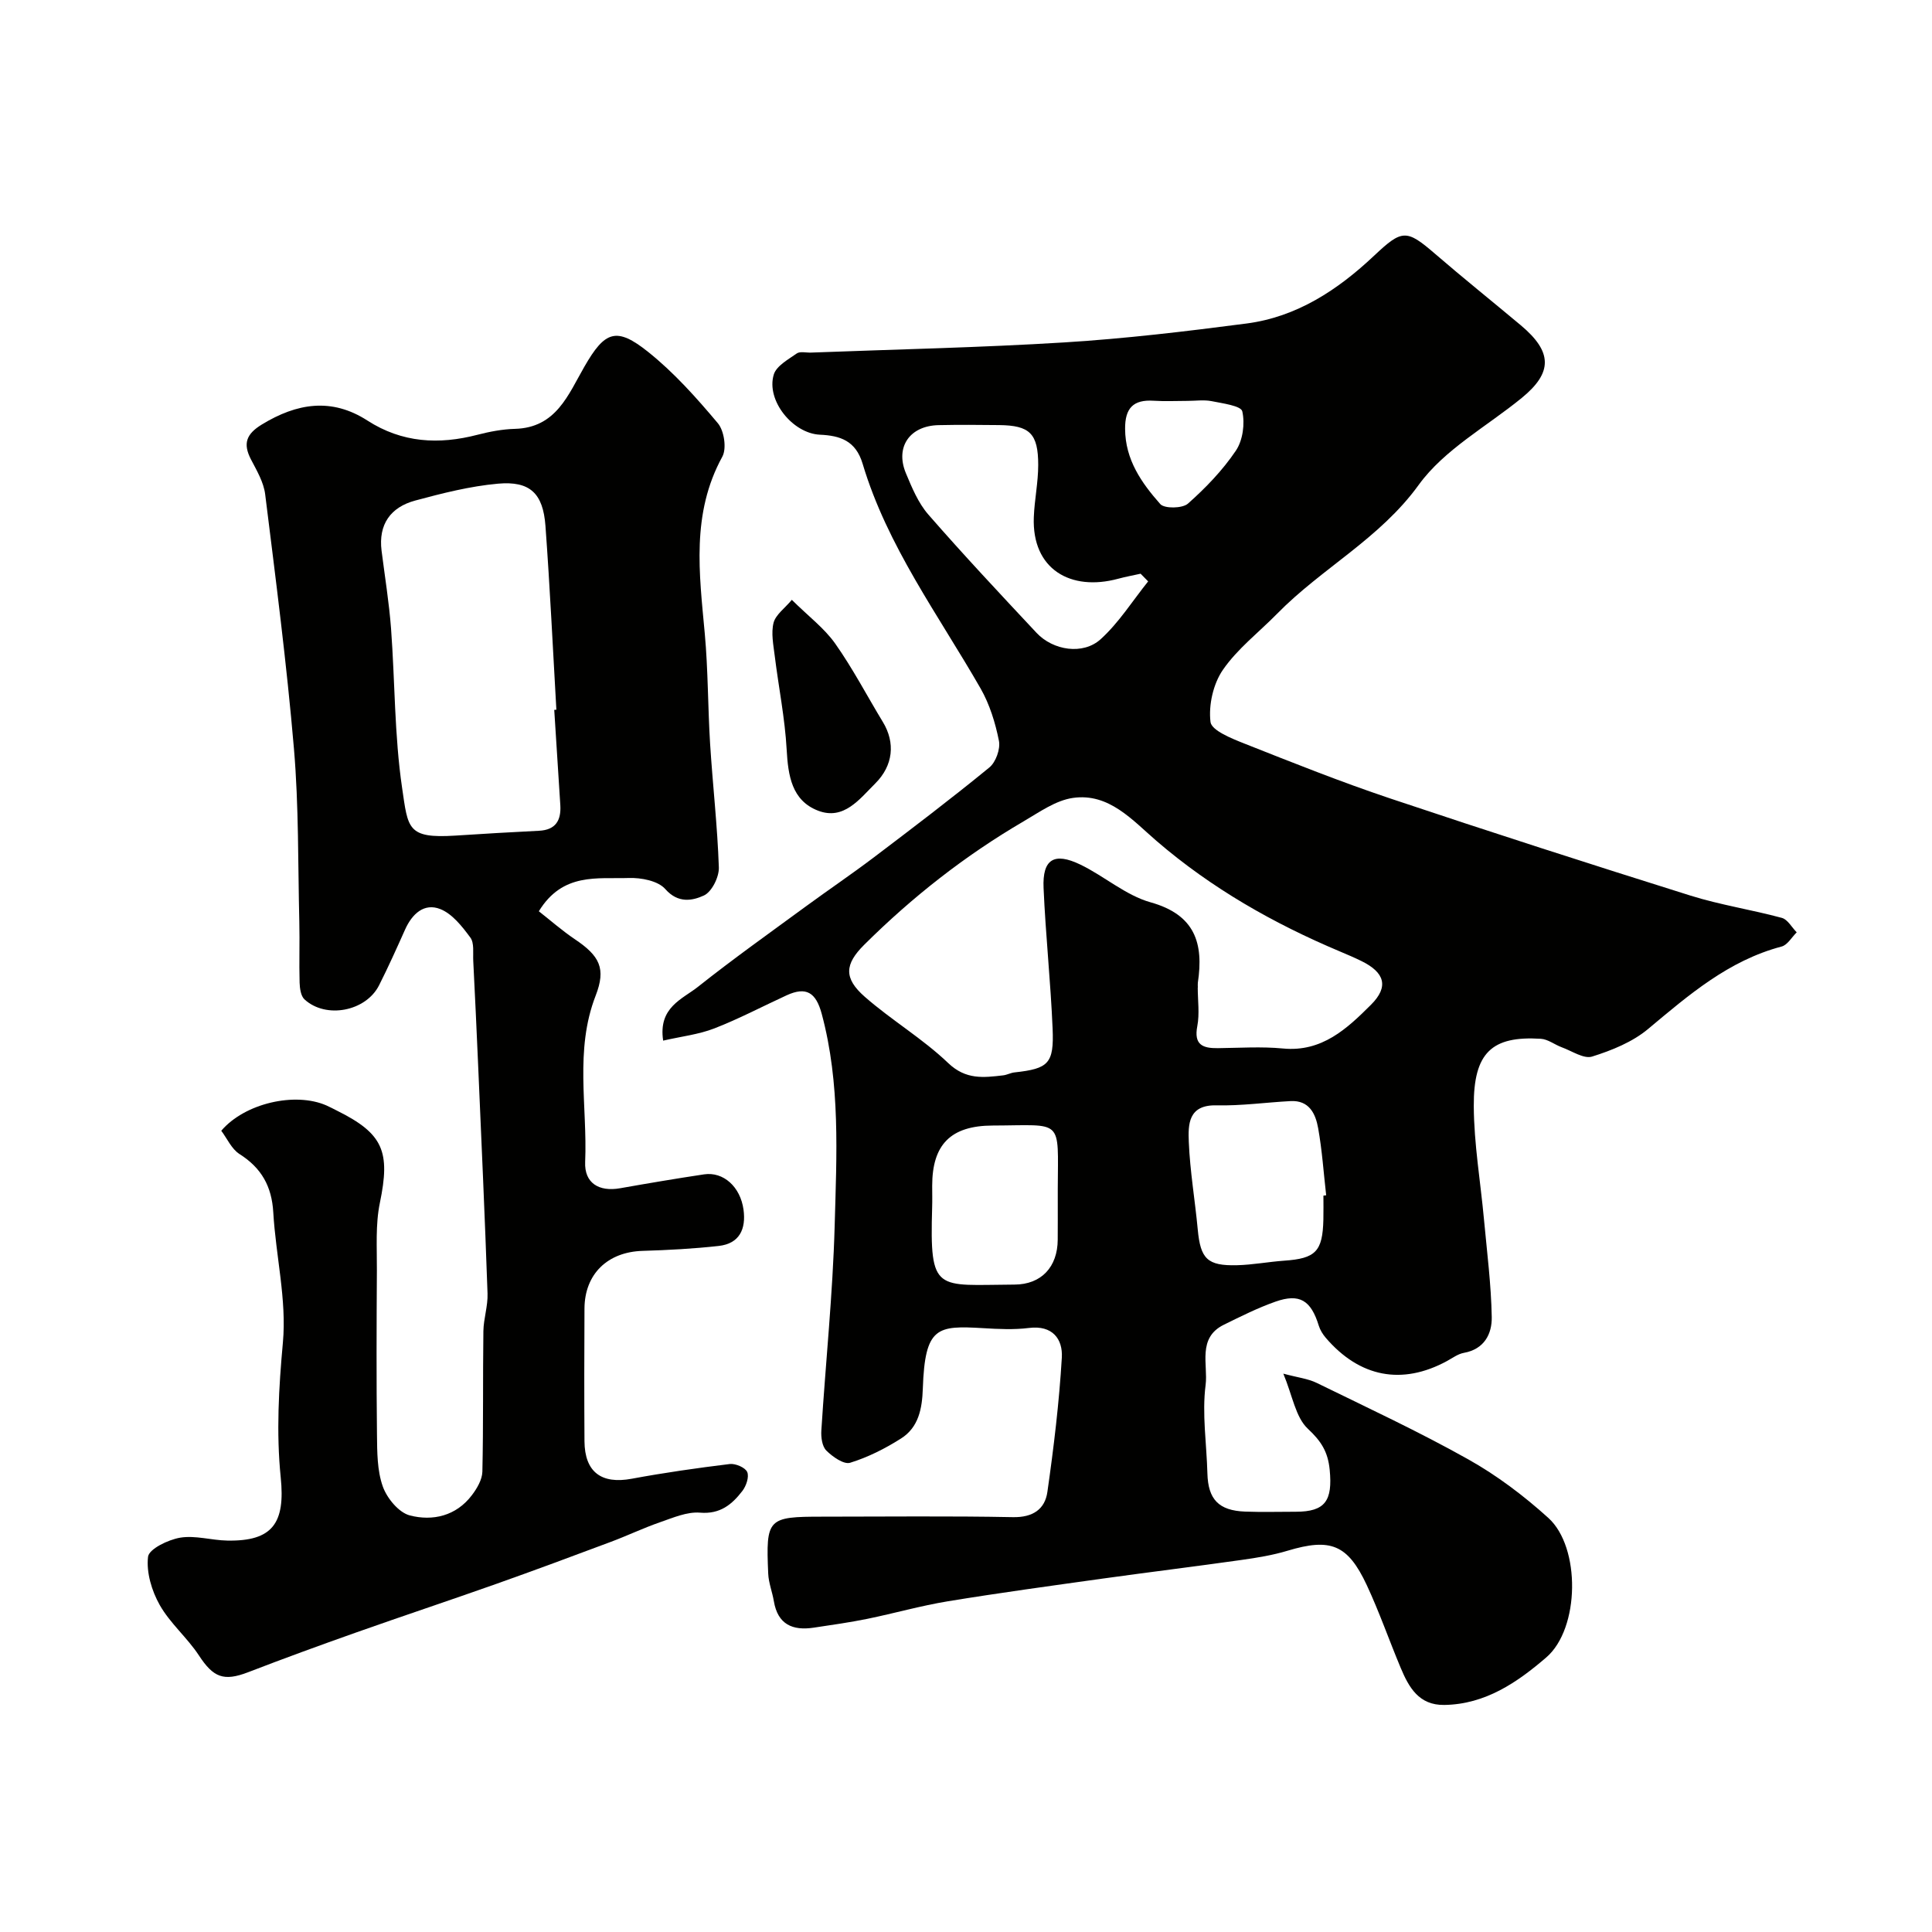
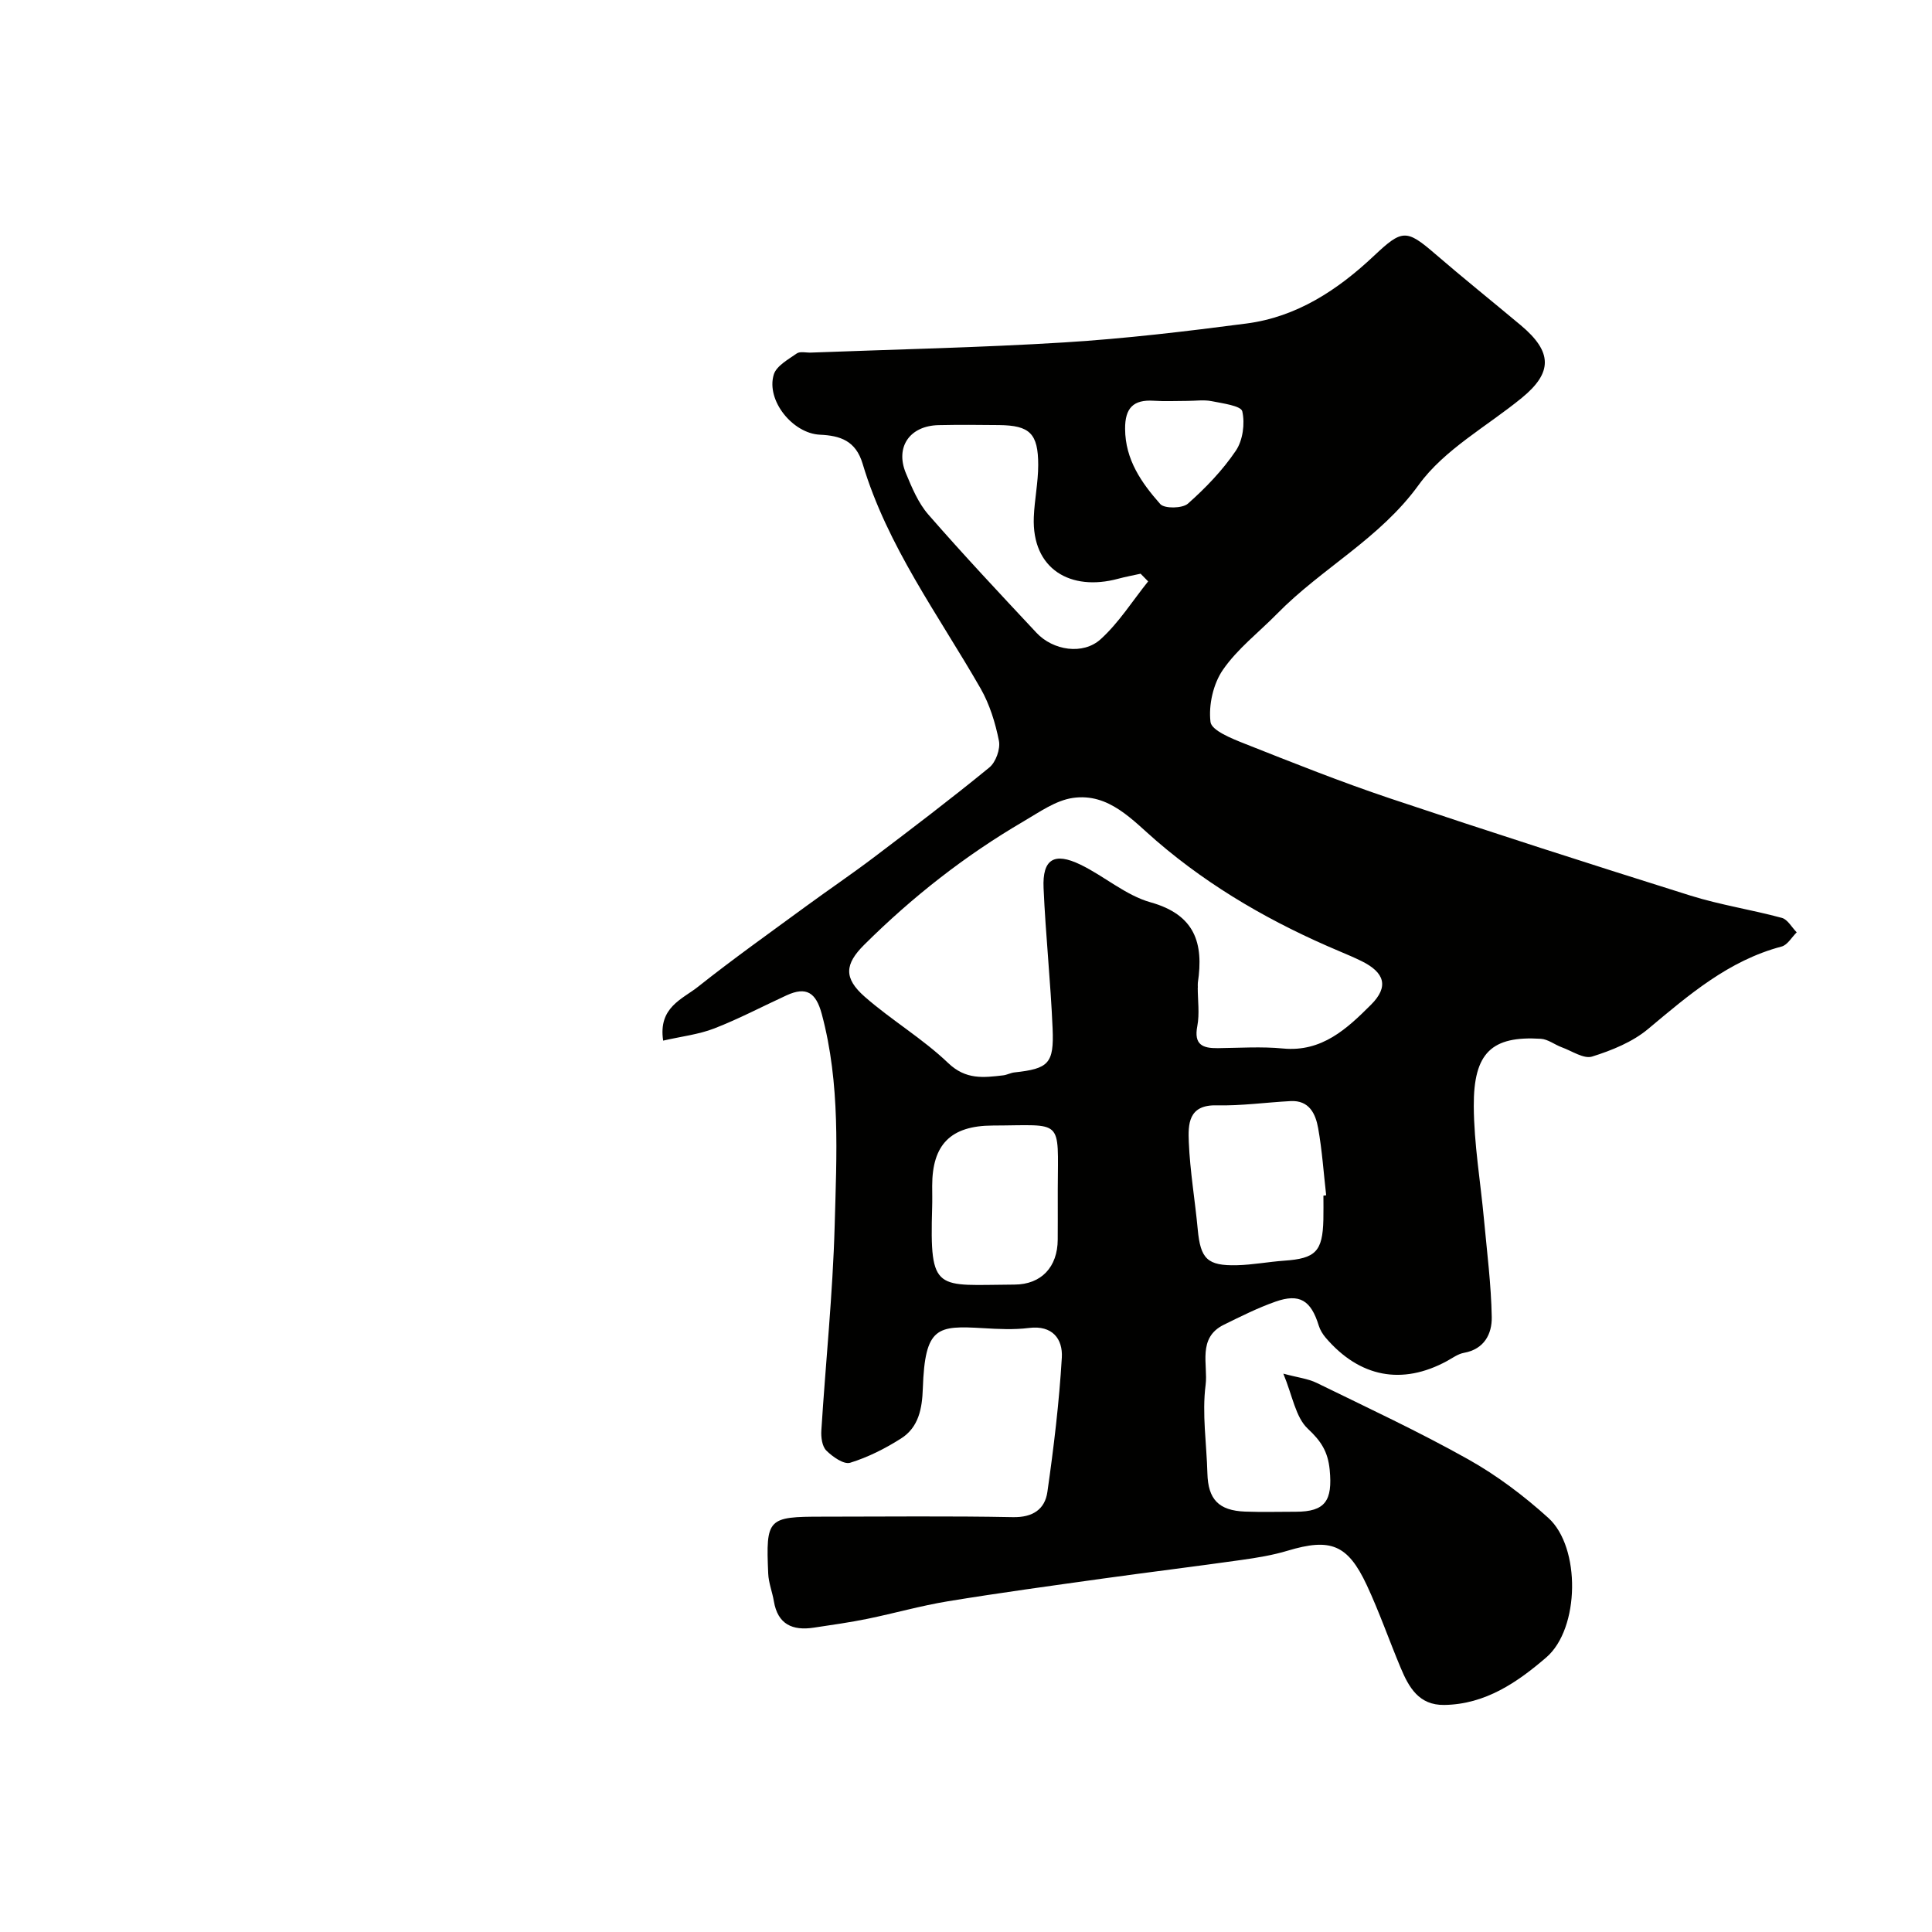
<svg xmlns="http://www.w3.org/2000/svg" enable-background="new 0 0 400 400" viewBox="0 0 400 400">
  <g fill="#010100">
-     <path d="m137.3 215.45c-1.05-6.91 3.97-8.57 7.23-11.16 7.28-5.78 14.87-11.17 22.37-16.67 4.61-3.38 9.35-6.58 13.9-10.02 8.09-6.13 16.18-12.27 24.03-18.7 1.34-1.09 2.32-3.83 1.99-5.51-.74-3.73-1.92-7.56-3.8-10.85-8.72-15.21-19.32-29.45-24.42-46.52-1.43-4.79-4.65-5.83-8.85-6.02-5.63-.26-11.17-7.1-9.55-12.45.54-1.79 2.98-3.12 4.76-4.37.68-.48 1.94-.14 2.94-.18 17.5-.67 35.02-1.03 52.5-2.11 12.59-.78 25.16-2.28 37.67-3.91 10.44-1.36 18.92-6.97 26.41-14.03 5.79-5.45 6.68-5.54 12.6-.43 5.84 5.04 11.87 9.87 17.78 14.82 6.58 5.51 6.63 9.79.21 15.04-7.24 5.92-16.05 10.69-21.35 18.02-8.07 11.15-20.07 17.24-29.3 26.66-3.78 3.85-8.21 7.24-11.23 11.62-2.01 2.91-2.99 7.29-2.57 10.79.21 1.77 4.4 3.44 7.05 4.49 9.98 3.95 19.97 7.94 30.15 11.35 20.65 6.92 41.38 13.59 62.16 20.11 6.19 1.94 12.67 2.92 18.94 4.62 1.2.33 2.05 1.96 3.07 2.99-1.03 1.01-1.91 2.62-3.13 2.94-10.98 2.9-19.21 10.02-27.64 17.07-3.23 2.7-7.51 4.43-11.59 5.71-1.72.54-4.18-1.16-6.28-1.92-1.47-.54-2.86-1.67-4.34-1.76-10.12-.63-13.94 2.84-13.88 13.94.04 7.85 1.4 15.69 2.12 23.54.62 6.71 1.48 13.42 1.6 20.14.06 3.46-1.53 6.64-5.75 7.4-1.24.22-2.37 1.07-3.52 1.7-9.3 5.05-18.08 3.38-25.11-4.83-.61-.72-1.15-1.59-1.43-2.49-1.61-5.24-3.96-6.74-8.96-4.98-3.67 1.29-7.19 3.06-10.69 4.78-5.55 2.72-3.25 8.3-3.78 12.46-.77 5.99.21 12.2.37 18.32.14 5.36 2.32 7.7 7.8 7.91 3.49.13 7 .03 10.5.03 6.14 0 7.63-2.32 7.02-8.67-.37-3.77-1.76-5.93-4.53-8.52-2.54-2.38-3.16-6.81-5.07-11.4 2.96.8 5.09 1.03 6.9 1.91 10.53 5.15 21.17 10.1 31.38 15.83 5.94 3.33 11.53 7.55 16.59 12.13 6.72 6.08 6.52 22.89-.42 28.87-5.99 5.16-12.62 9.73-21.13 9.85-5.25.08-7.33-3.64-9.02-7.67-2.39-5.7-4.42-11.56-7.03-17.15-3.96-8.46-7.53-9.77-16.39-7.11-3.09.93-6.33 1.46-9.54 1.91-9.54 1.35-19.11 2.52-28.66 3.85-10.73 1.5-21.46 2.96-32.14 4.71-5.6.92-11.09 2.49-16.65 3.63-3.67.75-7.4 1.27-11.11 1.83-4.38.66-7.45-.66-8.26-5.47-.32-1.92-1.09-3.8-1.17-5.72-.5-11.44-.12-11.79 11.18-11.79 13.17 0 26.33-.16 39.49.1 4.12.08 6.62-1.64 7.13-5.22 1.32-9.23 2.44-18.52 2.99-27.82.22-3.82-1.92-6.75-6.81-6.13-3.12.39-6.33.23-9.49.04-9.49-.55-12.04-.36-12.48 12.5-.14 4.18-.87 8.04-4.52 10.35-3.27 2.08-6.84 3.88-10.53 5.02-1.3.4-3.63-1.24-4.92-2.52-.88-.87-1.13-2.75-1.04-4.15.89-14.14 2.37-28.26 2.76-42.42.4-14.64 1.21-29.38-2.68-43.85-1.2-4.45-3.21-5.7-7.27-3.84-4.99 2.29-9.86 4.87-14.96 6.85-3.24 1.26-6.82 1.66-10.6 2.53zm110.7-10.99c-.01 0-.01 0-.02 0 0 2.67.4 5.41-.09 7.98-.75 3.87 1.11 4.61 4.25 4.57 4.5-.05 9.03-.36 13.49.07 8.07.78 13.28-4.13 18.22-9.06 3.77-3.76 2.8-6.69-1.95-9.03-1.46-.72-2.96-1.36-4.46-1.99-13.77-5.8-26.59-13.08-37.99-22.89-4.97-4.27-9.83-9.98-17.31-8.91-3.57.51-6.96 2.95-10.23 4.86-12.1 7.07-23.04 15.66-32.98 25.54-4.04 4.02-4.3 6.9.11 10.77 5.52 4.84 11.98 8.66 17.27 13.72 3.66 3.5 7.32 3.02 11.38 2.55.8-.09 1.56-.53 2.36-.61 7.03-.77 8.19-1.81 7.88-9.09-.41-9.71-1.45-19.39-1.87-29.1-.26-5.94 2.17-7.47 7.63-4.83 4.95 2.39 9.36 6.35 14.51 7.8 9.23 2.58 11.03 8.47 9.8 16.66-.04.32 0 .66 0 .99zm-10.29-84.09c-.52-.53-1.04-1.06-1.56-1.59-1.56.35-3.13.63-4.67 1.05-9.78 2.64-17.87-1.94-17.44-12.77.14-3.6.91-7.19.91-10.79 0-6.53-1.76-8.19-8.08-8.26-4.18-.05-8.37-.08-12.55.01-5.96.13-9.02 4.52-6.77 9.94 1.25 3 2.56 6.17 4.65 8.57 7.27 8.34 14.84 16.41 22.4 24.49 3.42 3.65 9.62 4.64 13.28 1.32 3.78-3.43 6.59-7.93 9.83-11.97zm36.29 127.17c.19-.02.38-.04.57-.07-.53-4.64-.84-9.31-1.66-13.89-.53-2.98-1.85-5.82-5.72-5.61-5.11.27-10.22 1-15.32.88-5.9-.14-5.89 3.98-5.74 7.63.25 6.04 1.29 12.04 1.85 18.07.57 6.08 1.97 7.55 8.12 7.4 3.27-.08 6.52-.71 9.79-.94 6.5-.45 7.94-1.91 8.1-8.48.04-1.65.01-3.32.01-4.99zm-55 .64c0-.67 0-1.33 0-2 .05-14.85 1.28-13.19-13.48-13.15-8.73.03-12.52 3.97-12.52 12.49 0 1.5.04 3-.01 4.5-.52 17.81.78 16.01 17.04 15.94 5.6-.02 8.93-3.68 8.96-9.29.02-2.83.01-5.66.01-8.49zm26.85-165.18c-2.33 0-4.67.12-6.98-.03-4.24-.28-5.96 1.53-5.93 5.82.03 6.39 3.4 11.18 7.28 15.57.87.98 4.59.92 5.73-.09 3.68-3.26 7.18-6.9 9.92-10.96 1.45-2.14 1.91-5.61 1.33-8.15-.26-1.15-4.09-1.65-6.37-2.11-1.6-.31-3.32-.05-4.98-.05z" />
-     <path d="m45.81 234.11c4.87-5.71 15.28-8.08 21.77-5.24.75.33 1.47.72 2.21 1.09 9.6 4.77 11.05 8.48 8.86 19.07-.94 4.53-.59 9.34-.62 14.03-.07 11.33-.11 22.66.02 33.99.04 3.59.03 7.4 1.2 10.7.86 2.43 3.3 5.4 5.59 6 4.74 1.23 9.6.12 12.86-4.19 1.06-1.39 2.13-3.22 2.17-4.87.22-9.69.08-19.39.21-29.09.04-2.6.95-5.2.86-7.79-.55-15.87-1.27-31.74-1.96-47.6-.31-7.1-.64-14.2-1-21.3-.08-1.63.24-3.67-.6-4.8-1.69-2.29-3.73-4.9-6.21-5.89-3.35-1.34-5.85.99-7.3 4.23-1.73 3.87-3.47 7.74-5.38 11.53-2.73 5.42-11.01 7.02-15.45 2.93-.76-.7-.97-2.27-1.01-3.45-.12-4.19.04-8.38-.06-12.57-.29-11.96-.1-23.96-1.11-35.86-1.5-17.61-3.78-35.16-5.96-52.7-.31-2.49-1.73-4.9-2.93-7.19-1.71-3.29-1-5.27 2.24-7.25 7.24-4.42 14.43-5.61 21.86-.82 7.17 4.62 14.78 5.03 22.81 2.94 2.52-.65 5.14-1.15 7.73-1.22 8.54-.23 11.02-7.05 14.4-12.91 4.23-7.35 6.6-8.28 13.18-3.02 5.35 4.27 10.01 9.5 14.43 14.76 1.31 1.55 1.86 5.23.93 6.93-6.47 11.8-4.77 24.18-3.63 36.66.69 7.57.63 15.2 1.1 22.79.54 8.54 1.52 17.05 1.81 25.59.07 1.98-1.46 5.06-3.09 5.81-2.36 1.08-5.34 1.7-8-1.33-1.5-1.71-5.01-2.38-7.57-2.29-6.45.22-13.66-1.2-18.61 6.89 2.38 1.86 4.8 4 7.46 5.79 5.15 3.46 6.49 6.05 4.3 11.69-4.39 11.29-1.68 22.95-2.17 34.43-.18 4.34 2.82 6.22 7.26 5.43 5.77-1.02 11.55-2 17.35-2.87 3.99-.6 7.53 2.55 8.18 7.32.54 3.97-.82 7.02-5.14 7.5-5.22.58-10.49.86-15.75 1.02-7.23.21-12 4.77-12.04 11.93-.05 9.16-.06 18.33 0 27.49.05 6.39 3.52 8.92 9.77 7.76 6.73-1.25 13.51-2.22 20.31-3.05 1.18-.14 3.2.72 3.61 1.65.44 1.01-.21 2.91-1.01 3.94-2.15 2.79-4.6 4.83-8.76 4.48-2.69-.22-5.58 1.05-8.27 1.98-3.49 1.21-6.84 2.82-10.31 4.11-7.88 2.95-15.76 5.88-23.69 8.69-9.63 3.41-19.33 6.63-28.96 10.04-7.47 2.64-14.92 5.36-22.31 8.21-5.09 1.96-7.22 1.09-10.2-3.46-2.41-3.68-5.97-6.65-8.12-10.45-1.66-2.93-2.8-6.76-2.42-9.98.19-1.62 4.16-3.54 6.65-3.96 3.13-.52 6.48.54 9.75.6 9.43.18 12.03-3.65 11.07-13.08-.94-9.29-.41-18.55.45-27.92.81-8.84-1.47-17.94-1.99-26.94-.31-5.39-2.44-9.21-7-12.09-1.64-1.05-2.57-3.23-3.77-4.82zm68.94-87.14c.15-.01.3-.02.44-.03-.73-12.69-1.33-25.39-2.26-38.07-.5-6.74-3.21-9.32-9.83-8.73-5.78.52-11.53 1.98-17.16 3.5-5.06 1.37-7.63 4.91-6.94 10.39.68 5.36 1.55 10.7 1.96 16.07.82 11.01.69 22.14 2.29 33.02 1.24 8.41 1.03 10.52 11.06 9.88 5.76-.37 11.52-.72 17.29-1 3.46-.17 4.59-2.16 4.41-5.27-.41-6.58-.85-13.17-1.26-19.76z" />
-     <path d="m163.94 124.19c3.45 3.42 6.73 5.87 8.98 9.06 3.65 5.17 6.59 10.83 9.88 16.25 2.58 4.26 2.16 8.98-1.6 12.72-3.25 3.23-6.51 7.67-11.83 5.62-5.44-2.1-6.2-7.23-6.5-12.65-.36-6.49-1.67-12.93-2.47-19.4-.28-2.28-.78-4.73-.24-6.86.45-1.68 2.33-3 3.78-4.74z" />
+     <path d="m137.3 215.45c-1.05-6.91 3.97-8.57 7.23-11.16 7.28-5.78 14.87-11.17 22.37-16.67 4.61-3.38 9.35-6.58 13.9-10.02 8.09-6.13 16.18-12.27 24.03-18.7 1.34-1.09 2.32-3.83 1.99-5.51-.74-3.73-1.92-7.56-3.8-10.85-8.72-15.21-19.32-29.45-24.42-46.52-1.43-4.79-4.65-5.83-8.85-6.02-5.63-.26-11.17-7.1-9.55-12.45.54-1.79 2.98-3.12 4.76-4.37.68-.48 1.94-.14 2.94-.18 17.5-.67 35.02-1.03 52.5-2.11 12.59-.78 25.16-2.28 37.67-3.91 10.44-1.36 18.92-6.97 26.41-14.03 5.79-5.45 6.68-5.54 12.6-.43 5.84 5.04 11.87 9.87 17.78 14.82 6.58 5.51 6.63 9.79.21 15.04-7.24 5.92-16.05 10.69-21.35 18.02-8.07 11.15-20.07 17.24-29.3 26.66-3.78 3.85-8.21 7.24-11.23 11.62-2.01 2.91-2.99 7.29-2.57 10.79.21 1.77 4.4 3.44 7.05 4.49 9.98 3.95 19.97 7.94 30.15 11.35 20.65 6.92 41.38 13.59 62.16 20.11 6.19 1.94 12.67 2.92 18.94 4.62 1.2.33 2.05 1.96 3.07 2.99-1.03 1.01-1.91 2.62-3.13 2.94-10.98 2.9-19.21 10.02-27.64 17.07-3.23 2.7-7.51 4.43-11.59 5.71-1.72.54-4.18-1.16-6.28-1.92-1.47-.54-2.86-1.67-4.34-1.76-10.12-.63-13.94 2.84-13.88 13.94.04 7.85 1.4 15.69 2.12 23.54.62 6.71 1.48 13.42 1.6 20.14.06 3.46-1.53 6.64-5.75 7.4-1.24.22-2.37 1.07-3.52 1.7-9.3 5.05-18.08 3.38-25.11-4.83-.61-.72-1.15-1.59-1.43-2.49-1.61-5.24-3.96-6.74-8.96-4.98-3.67 1.29-7.19 3.06-10.69 4.78-5.55 2.72-3.25 8.3-3.78 12.46-.77 5.99.21 12.2.37 18.32.14 5.36 2.32 7.7 7.8 7.91 3.49.13 7 .03 10.5.03 6.14 0 7.63-2.32 7.02-8.67-.37-3.77-1.76-5.93-4.53-8.52-2.54-2.38-3.16-6.81-5.07-11.4 2.96.8 5.09 1.03 6.9 1.91 10.53 5.15 21.17 10.1 31.38 15.83 5.94 3.33 11.53 7.55 16.59 12.13 6.72 6.08 6.52 22.89-.42 28.87-5.99 5.16-12.62 9.73-21.13 9.85-5.25.08-7.33-3.64-9.02-7.67-2.39-5.7-4.42-11.56-7.03-17.15-3.96-8.46-7.53-9.77-16.39-7.11-3.09.93-6.33 1.46-9.54 1.91-9.54 1.35-19.11 2.52-28.66 3.85-10.73 1.5-21.46 2.96-32.14 4.71-5.6.92-11.09 2.49-16.65 3.63-3.67.75-7.4 1.27-11.11 1.83-4.38.66-7.45-.66-8.26-5.47-.32-1.92-1.09-3.8-1.17-5.72-.5-11.44-.12-11.79 11.18-11.79 13.17 0 26.33-.16 39.49.1 4.12.08 6.62-1.64 7.13-5.22 1.32-9.23 2.44-18.52 2.99-27.82.22-3.82-1.92-6.75-6.81-6.13-3.12.39-6.33.23-9.49.04-9.49-.55-12.04-.36-12.48 12.5-.14 4.18-.87 8.04-4.52 10.35-3.27 2.08-6.84 3.88-10.53 5.02-1.3.4-3.63-1.24-4.92-2.52-.88-.87-1.13-2.75-1.04-4.15.89-14.14 2.37-28.26 2.76-42.42.4-14.64 1.21-29.38-2.68-43.85-1.2-4.45-3.21-5.7-7.27-3.84-4.99 2.29-9.86 4.87-14.96 6.85-3.24 1.26-6.82 1.66-10.6 2.53m110.7-10.99c-.01 0-.01 0-.02 0 0 2.67.4 5.41-.09 7.98-.75 3.87 1.11 4.61 4.25 4.57 4.5-.05 9.03-.36 13.49.07 8.07.78 13.28-4.13 18.22-9.06 3.77-3.76 2.8-6.69-1.95-9.03-1.46-.72-2.96-1.36-4.46-1.99-13.77-5.8-26.59-13.08-37.99-22.89-4.97-4.27-9.83-9.98-17.31-8.91-3.57.51-6.96 2.95-10.23 4.86-12.1 7.07-23.04 15.66-32.98 25.54-4.04 4.02-4.3 6.9.11 10.77 5.52 4.84 11.98 8.66 17.27 13.72 3.66 3.5 7.32 3.02 11.38 2.55.8-.09 1.56-.53 2.36-.61 7.03-.77 8.19-1.81 7.88-9.09-.41-9.71-1.45-19.39-1.87-29.1-.26-5.94 2.17-7.47 7.63-4.83 4.95 2.39 9.36 6.35 14.51 7.8 9.23 2.58 11.03 8.47 9.8 16.66-.04.32 0 .66 0 .99zm-10.29-84.09c-.52-.53-1.04-1.06-1.56-1.59-1.56.35-3.13.63-4.67 1.05-9.78 2.64-17.87-1.94-17.44-12.77.14-3.6.91-7.19.91-10.79 0-6.53-1.76-8.19-8.08-8.26-4.18-.05-8.37-.08-12.55.01-5.96.13-9.02 4.52-6.77 9.94 1.25 3 2.56 6.17 4.65 8.57 7.27 8.34 14.84 16.41 22.4 24.49 3.42 3.65 9.62 4.64 13.28 1.32 3.78-3.43 6.59-7.93 9.83-11.97zm36.29 127.17c.19-.02.38-.04.57-.07-.53-4.64-.84-9.31-1.66-13.89-.53-2.98-1.85-5.82-5.72-5.61-5.11.27-10.22 1-15.32.88-5.9-.14-5.89 3.98-5.74 7.63.25 6.04 1.29 12.04 1.85 18.07.57 6.08 1.97 7.55 8.12 7.4 3.27-.08 6.52-.71 9.79-.94 6.5-.45 7.94-1.91 8.1-8.48.04-1.65.01-3.32.01-4.99zm-55 .64c0-.67 0-1.33 0-2 .05-14.85 1.28-13.19-13.48-13.15-8.73.03-12.52 3.97-12.52 12.49 0 1.5.04 3-.01 4.5-.52 17.81.78 16.01 17.04 15.94 5.6-.02 8.93-3.68 8.96-9.29.02-2.83.01-5.66.01-8.49zm26.85-165.18c-2.33 0-4.67.12-6.98-.03-4.24-.28-5.96 1.53-5.93 5.82.03 6.39 3.4 11.18 7.28 15.57.87.98 4.59.92 5.73-.09 3.68-3.26 7.18-6.9 9.92-10.96 1.45-2.14 1.91-5.61 1.33-8.15-.26-1.15-4.09-1.65-6.37-2.11-1.6-.31-3.32-.05-4.98-.05z" />
  </g>
</svg>